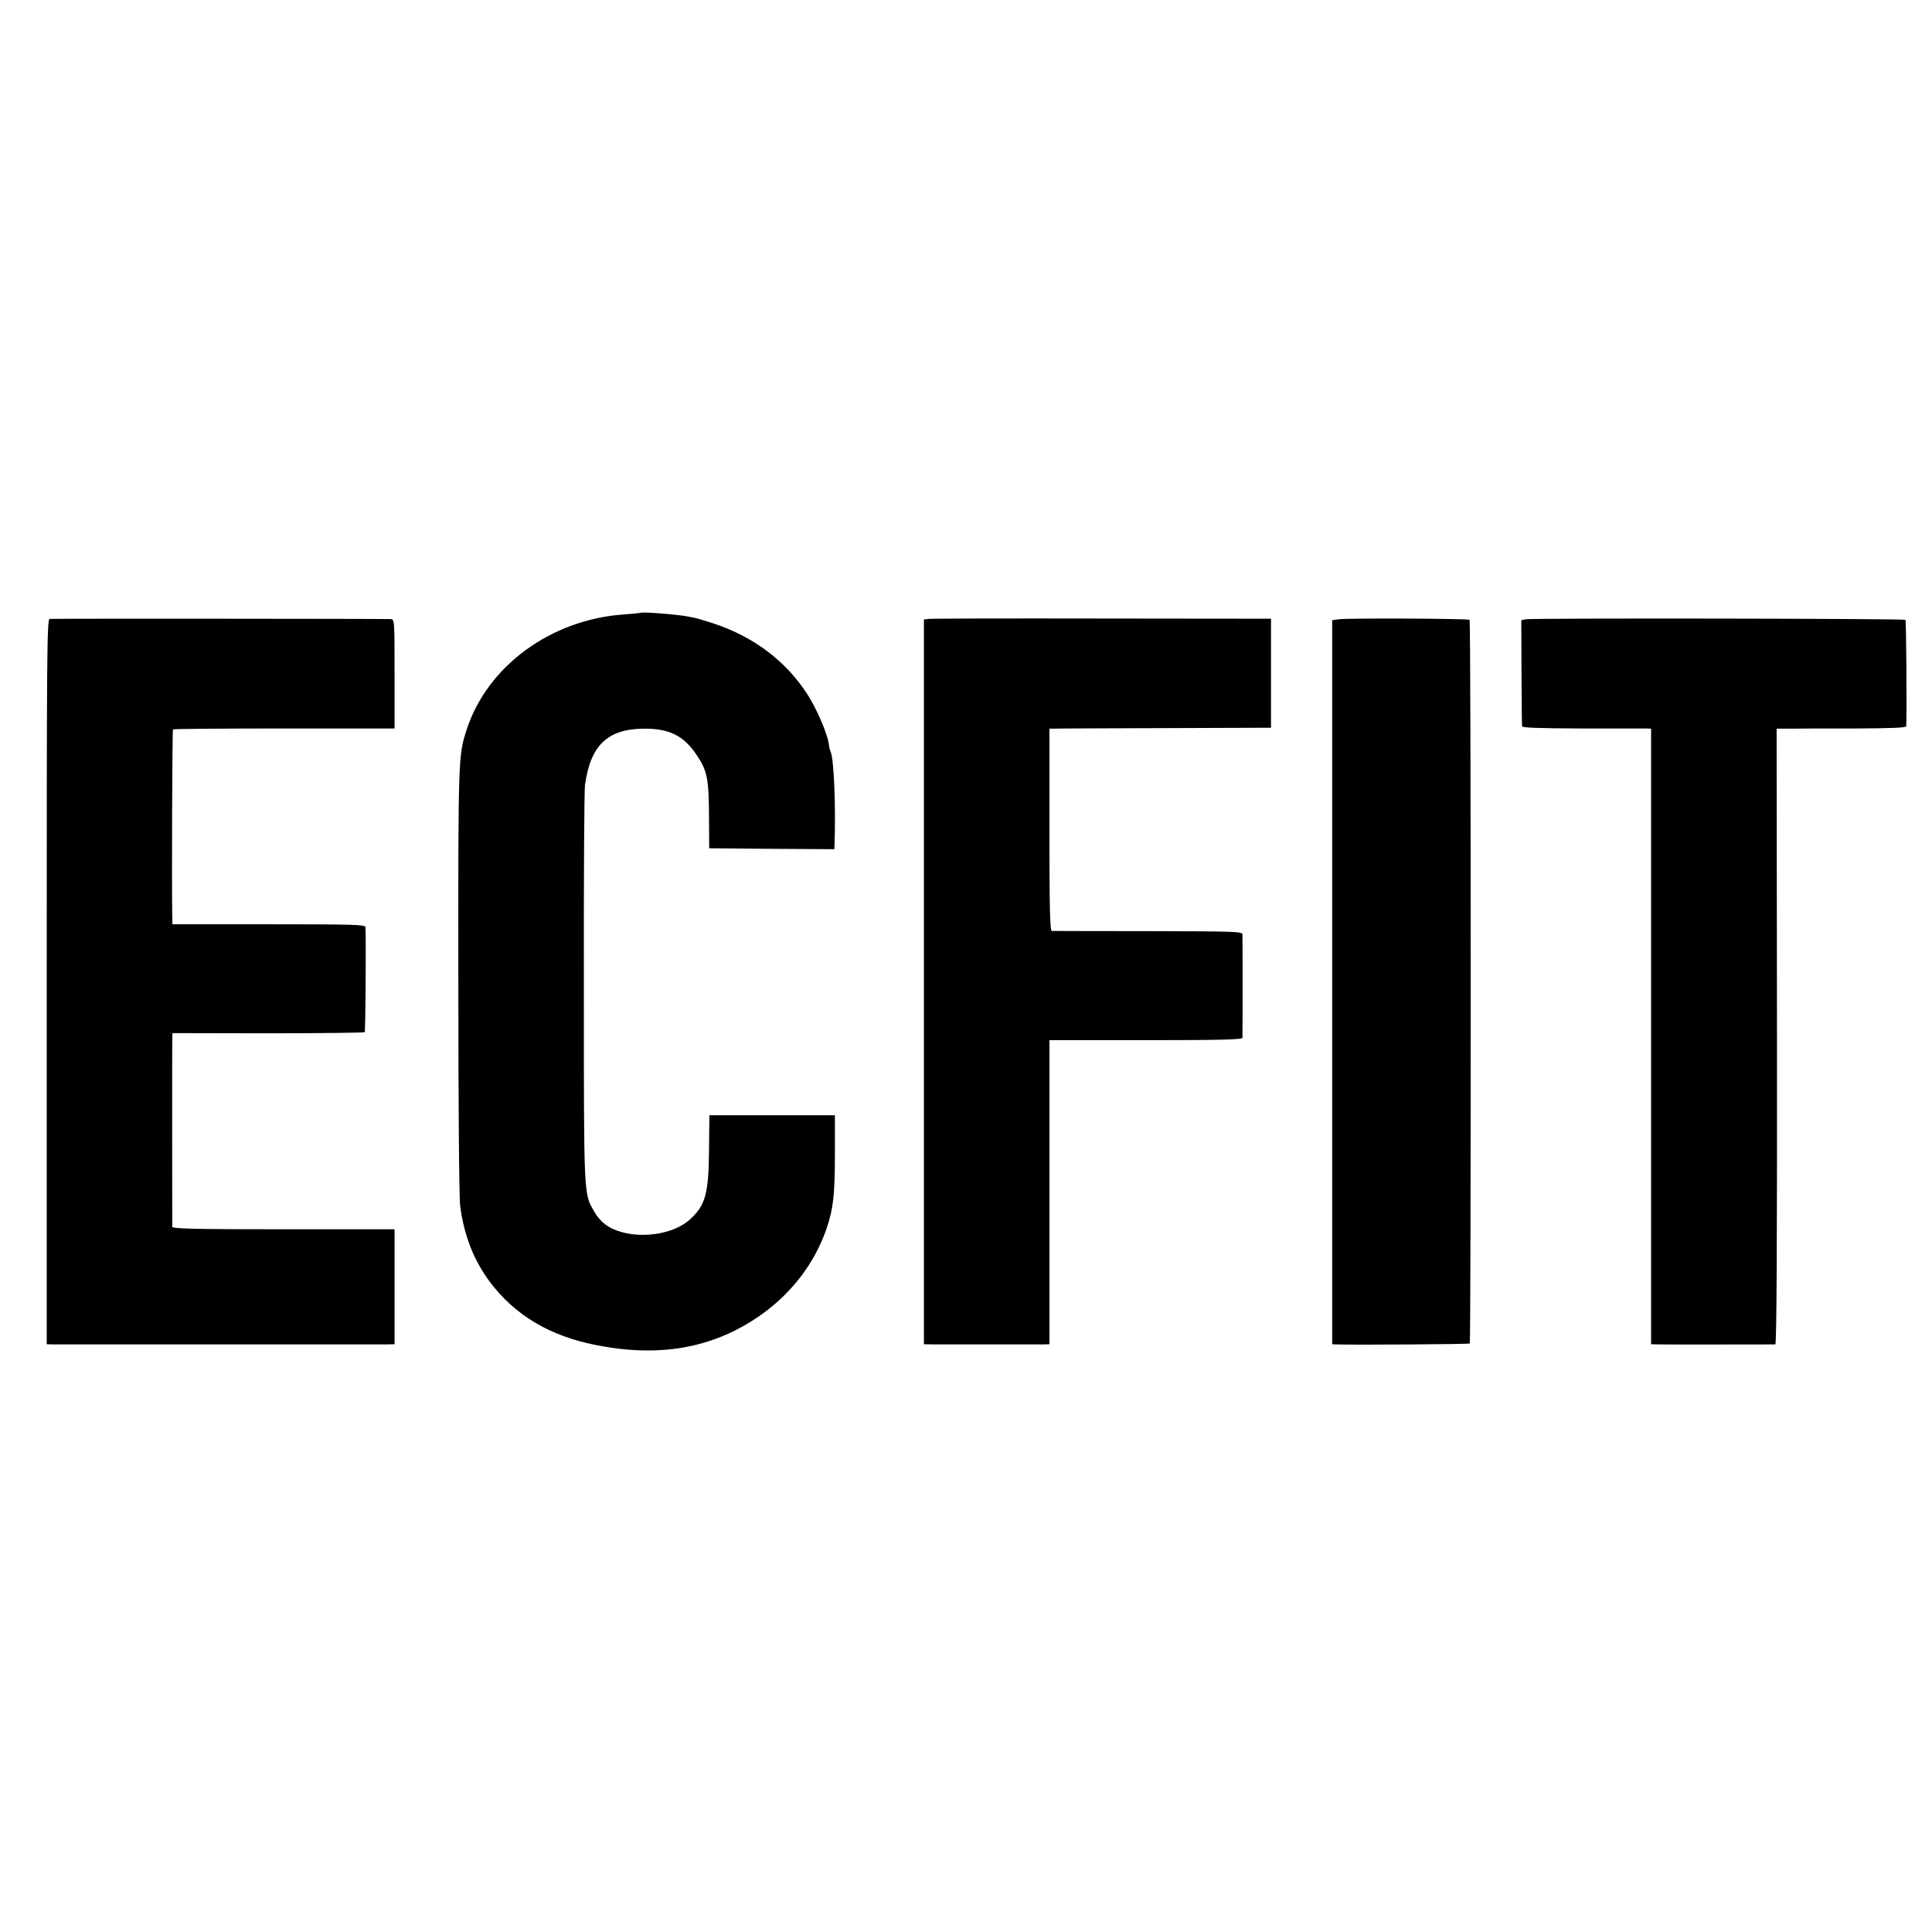
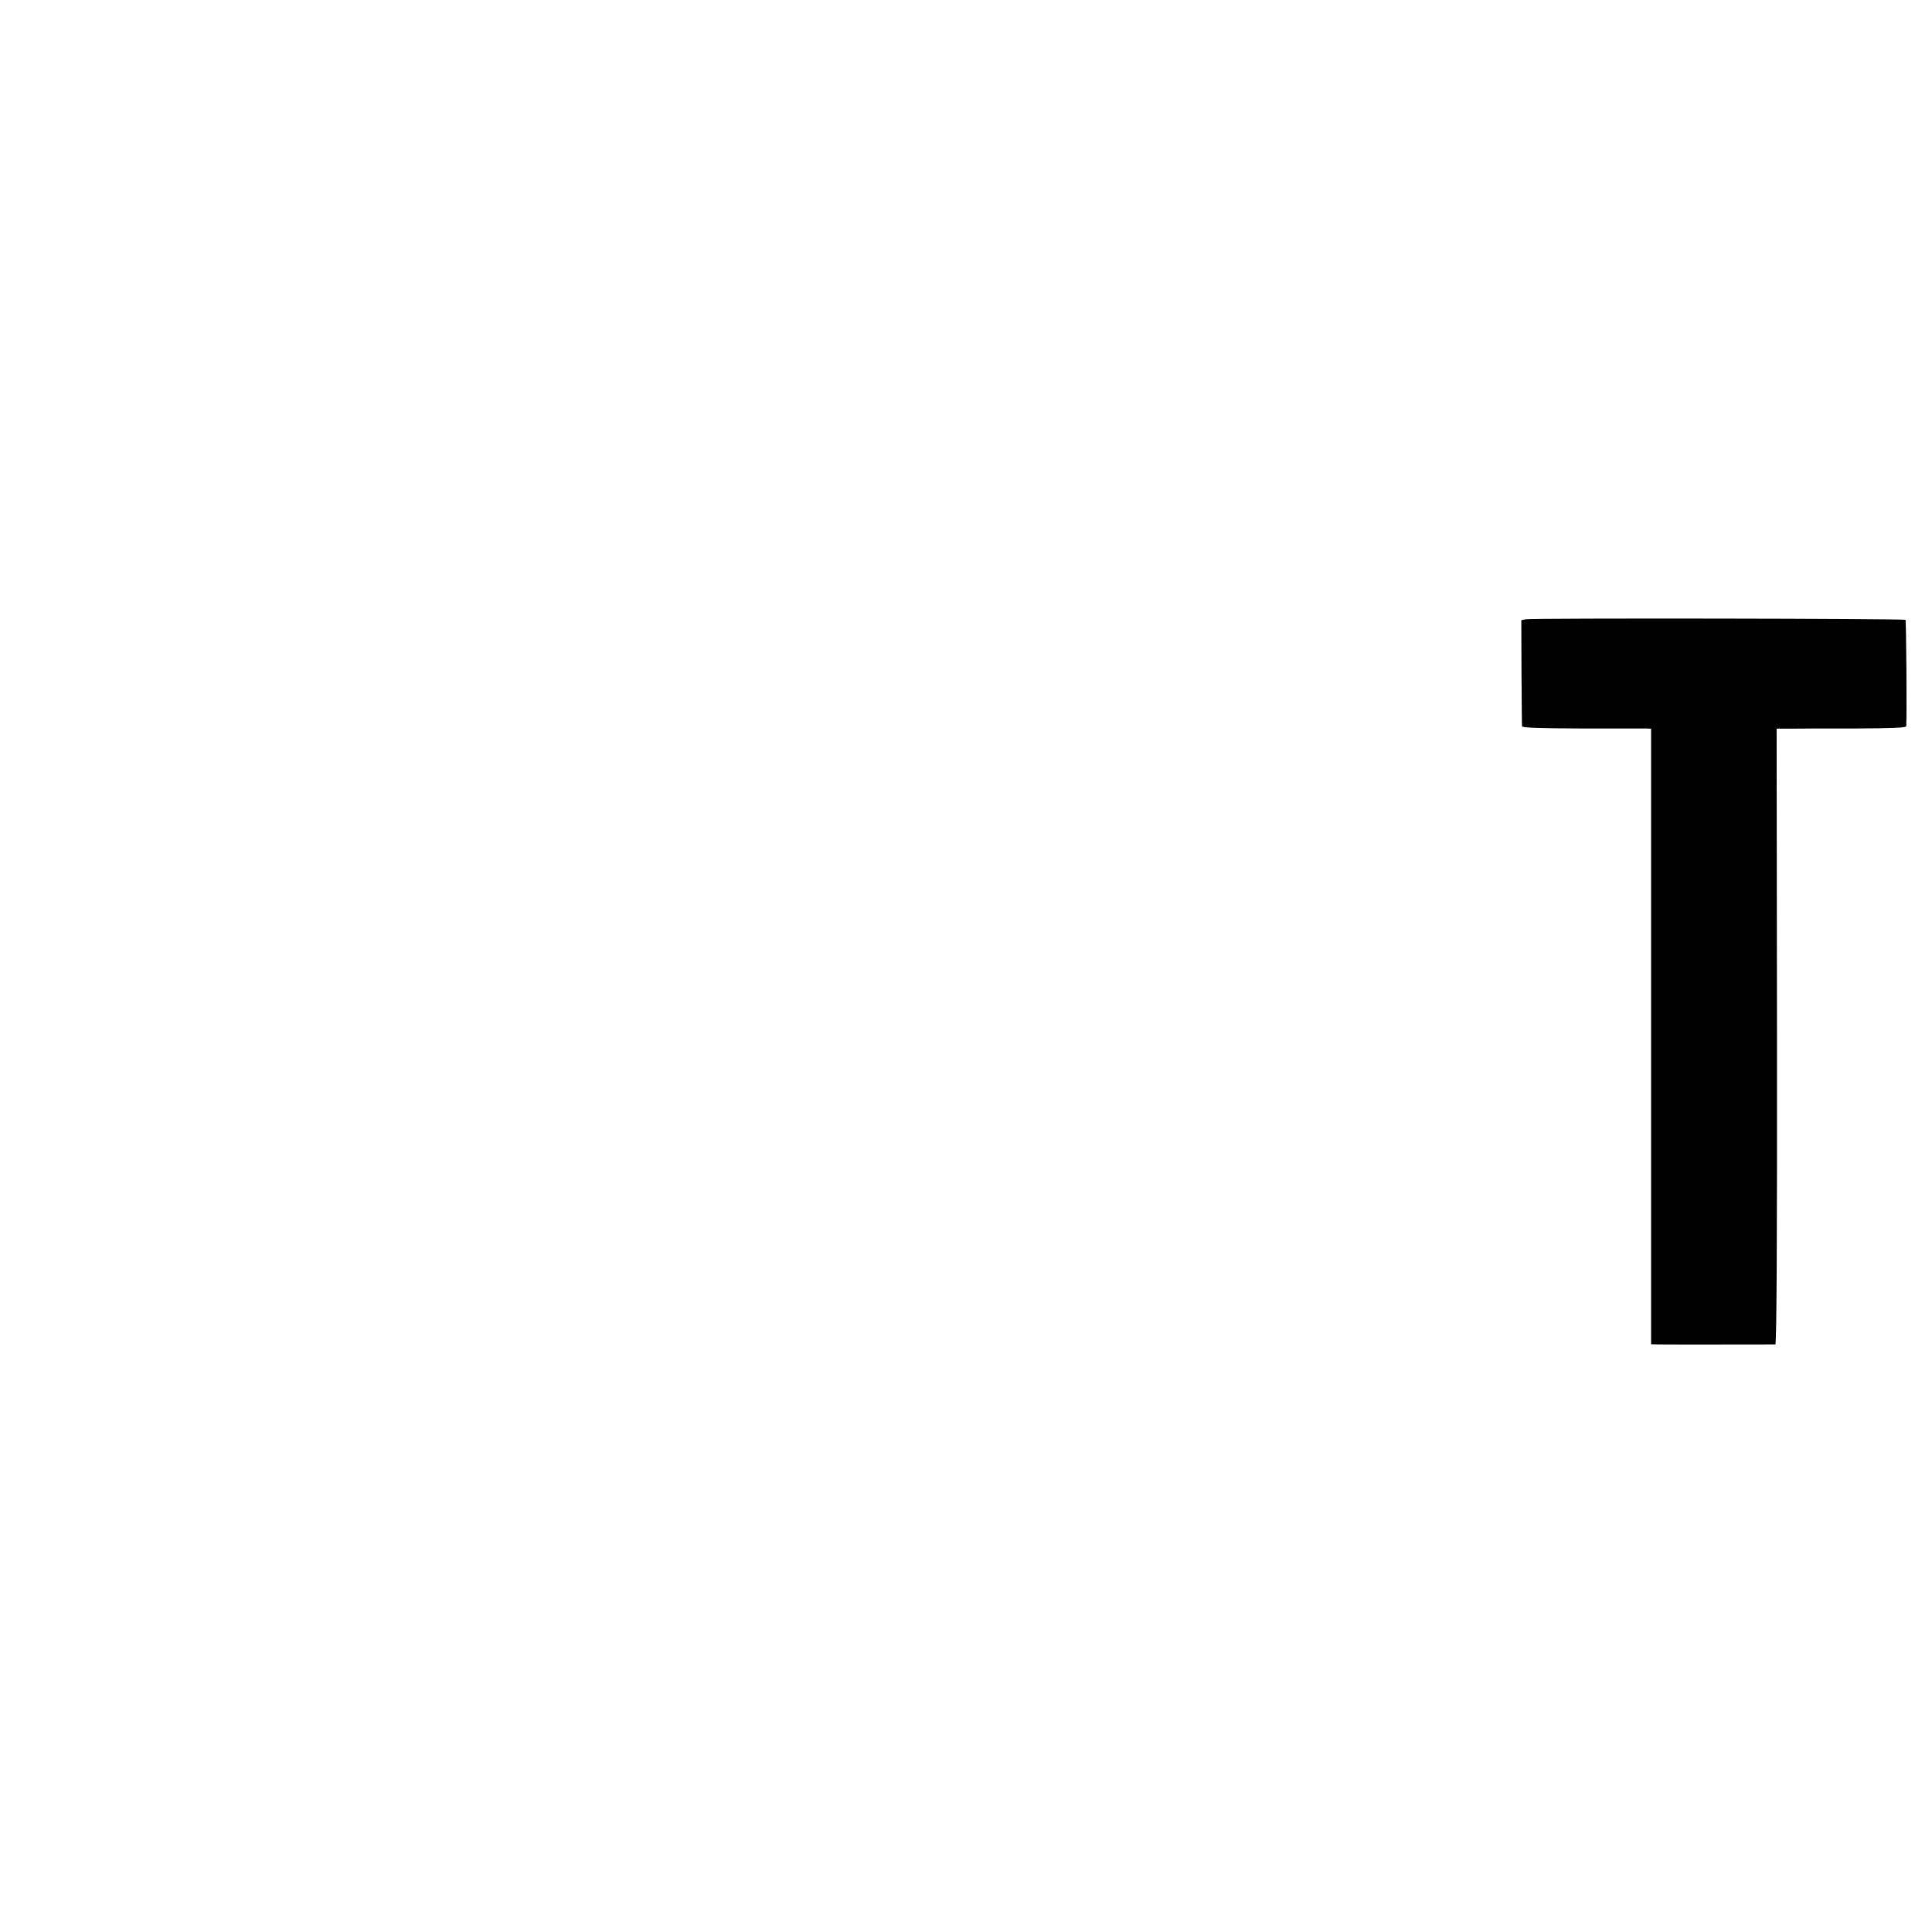
<svg xmlns="http://www.w3.org/2000/svg" version="1.0" width="1042pt" height="1042pt" viewBox="0 0 1042 1042" preserveAspectRatio="xMidYMid meet">
  <g transform="translate(0,1042) scale(0.1,-0.1)" fill="#000000" stroke="none">
-     <path d="M3457 7115 c-1 -1 -42 -5 -92 -9 -394 -27 -738 -279 -849 -624 -44 -137 -45 -146 -44 -1352 0 -651 4 -1175 10 -1215 21 -160 74 -294 161 -410 136 -180 323 -291 574 -340 336 -66 617 -18 865 148 179 120 311 289 377 484 36 107 44 179 44 417 l0 191 -338 0 -339 0 -2 -190 c-2 -235 -20 -297 -104 -373 -82 -74 -244 -103 -371 -66 -68 20 -110 51 -143 108 -58 100 -57 66 -57 1206 -1 575 2 1068 6 1095 29 214 121 303 315 305 137 2 217 -37 286 -140 59 -87 67 -128 68 -340 l1 -165 338 -3 337 -2 1 27 c7 201 -3 452 -20 496 -5 12 -9 25 -9 30 -3 57 -66 206 -125 294 -115 172 -283 298 -494 369 -43 14 -89 28 -103 31 -14 3 -32 6 -40 8 -55 11 -245 26 -253 20z" />
-     <path d="M268 7082 c-15 -3 -16 -179 -16 -1958 l0 -1954 31 -1 c38 0 1743 0 1803 0 l42 1 0 310 0 310 -599 0 c-472 0 -599 3 -600 13 0 18 -1 965 0 1008 l1 37 515 -1 c283 0 518 3 522 6 4 5 8 473 4 567 -1 13 -64 15 -521 15 l-520 0 -1 40 c-3 181 0 1007 4 1011 3 3 273 5 600 5 l595 0 0 295 c0 293 0 294 -22 295 -67 2 -1825 3 -1838 1z" />
-     <path d="M5009 7082 l-26 -3 0 -1955 0 -1954 61 -1 c92 0 546 0 584 0 l32 1 0 820 0 820 520 0 c409 0 520 3 521 13 1 17 1 538 0 558 -1 15 -49 16 -508 17 -280 0 -514 1 -520 1 -10 1 -13 117 -13 546 l0 545 23 0 c12 1 281 2 597 3 l575 2 0 294 0 294 -910 1 c-500 1 -922 0 -936 -2z" />
-     <path d="M7220 7080 l-35 -5 0 -1952 0 -1953 25 -1 c108 -3 713 1 717 5 7 7 7 3896 -1 3903 -7 7 -657 10 -706 3z" />
    <path d="M8229 7080 l-24 -5 1 -280 c1 -154 2 -285 3 -292 1 -8 84 -11 319 -12 174 0 331 0 347 0 l30 -1 0 -1660 0 -1660 45 -1 c51 -1 610 0 625 0 7 1 10 560 9 1661 l-2 1660 72 0 c39 1 196 1 349 1 203 1 277 4 278 12 4 57 0 569 -4 574 -8 7 -2011 10 -2048 3z" />
  </g>
</svg>